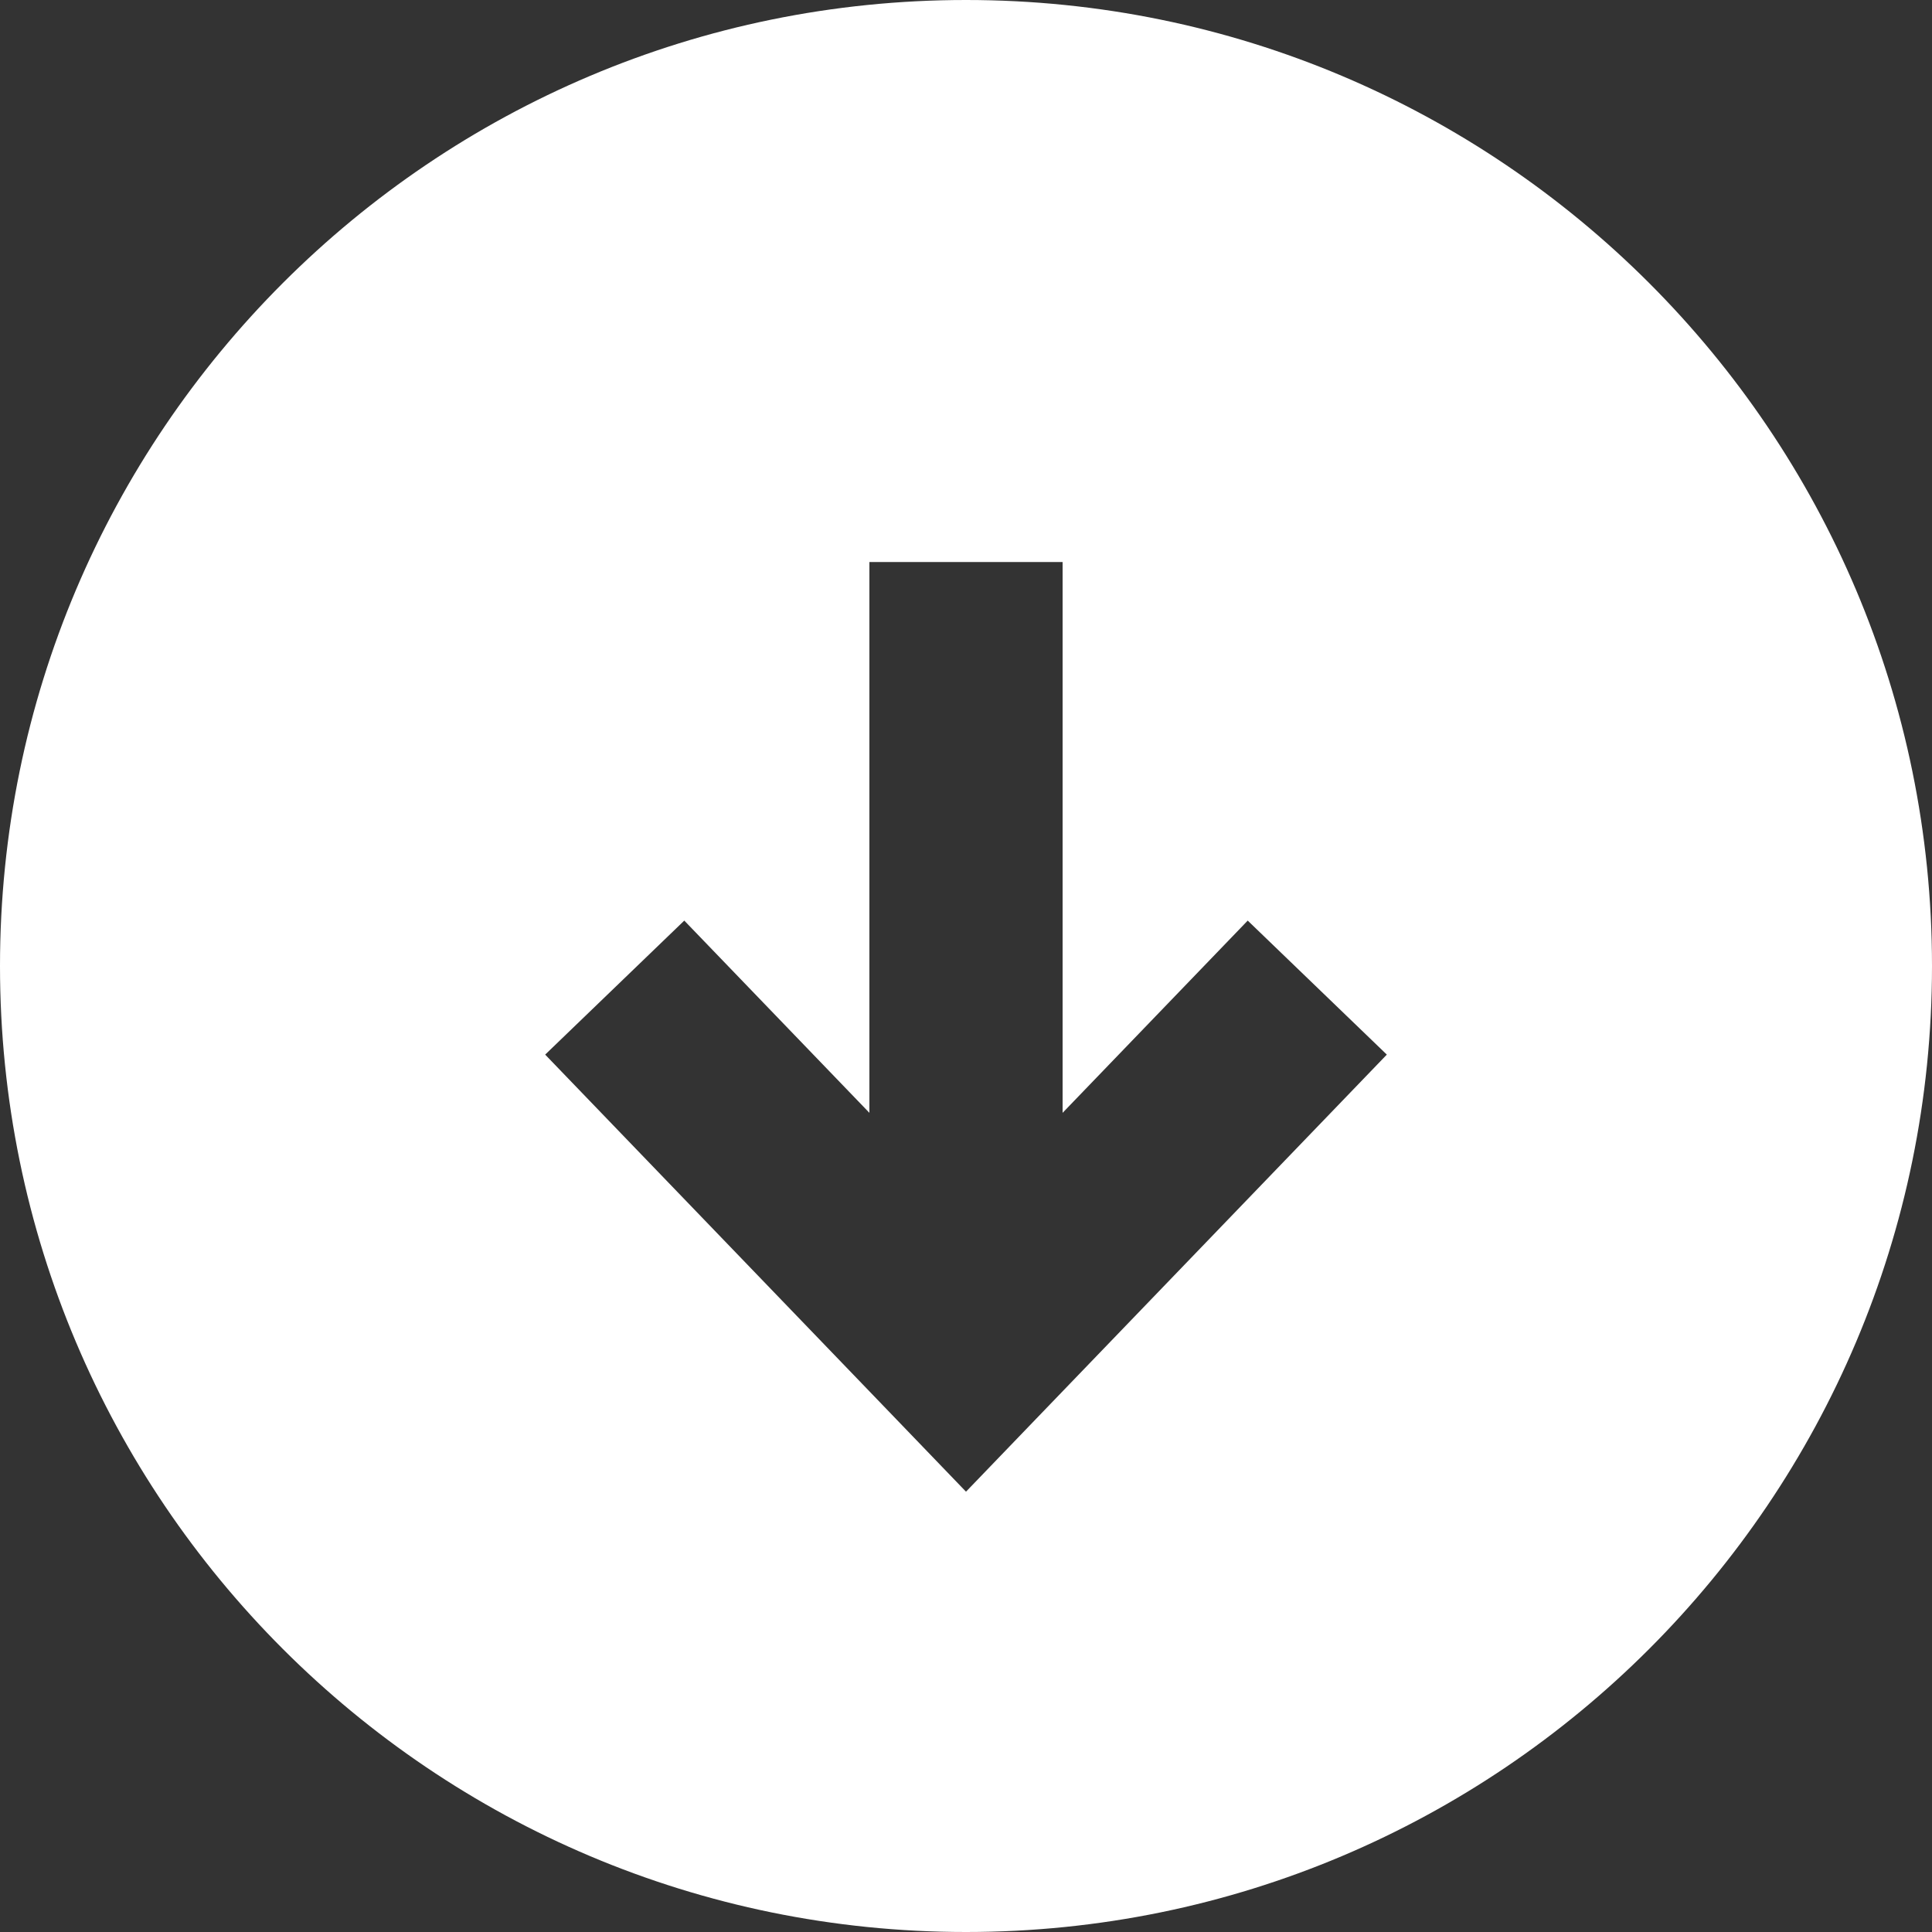
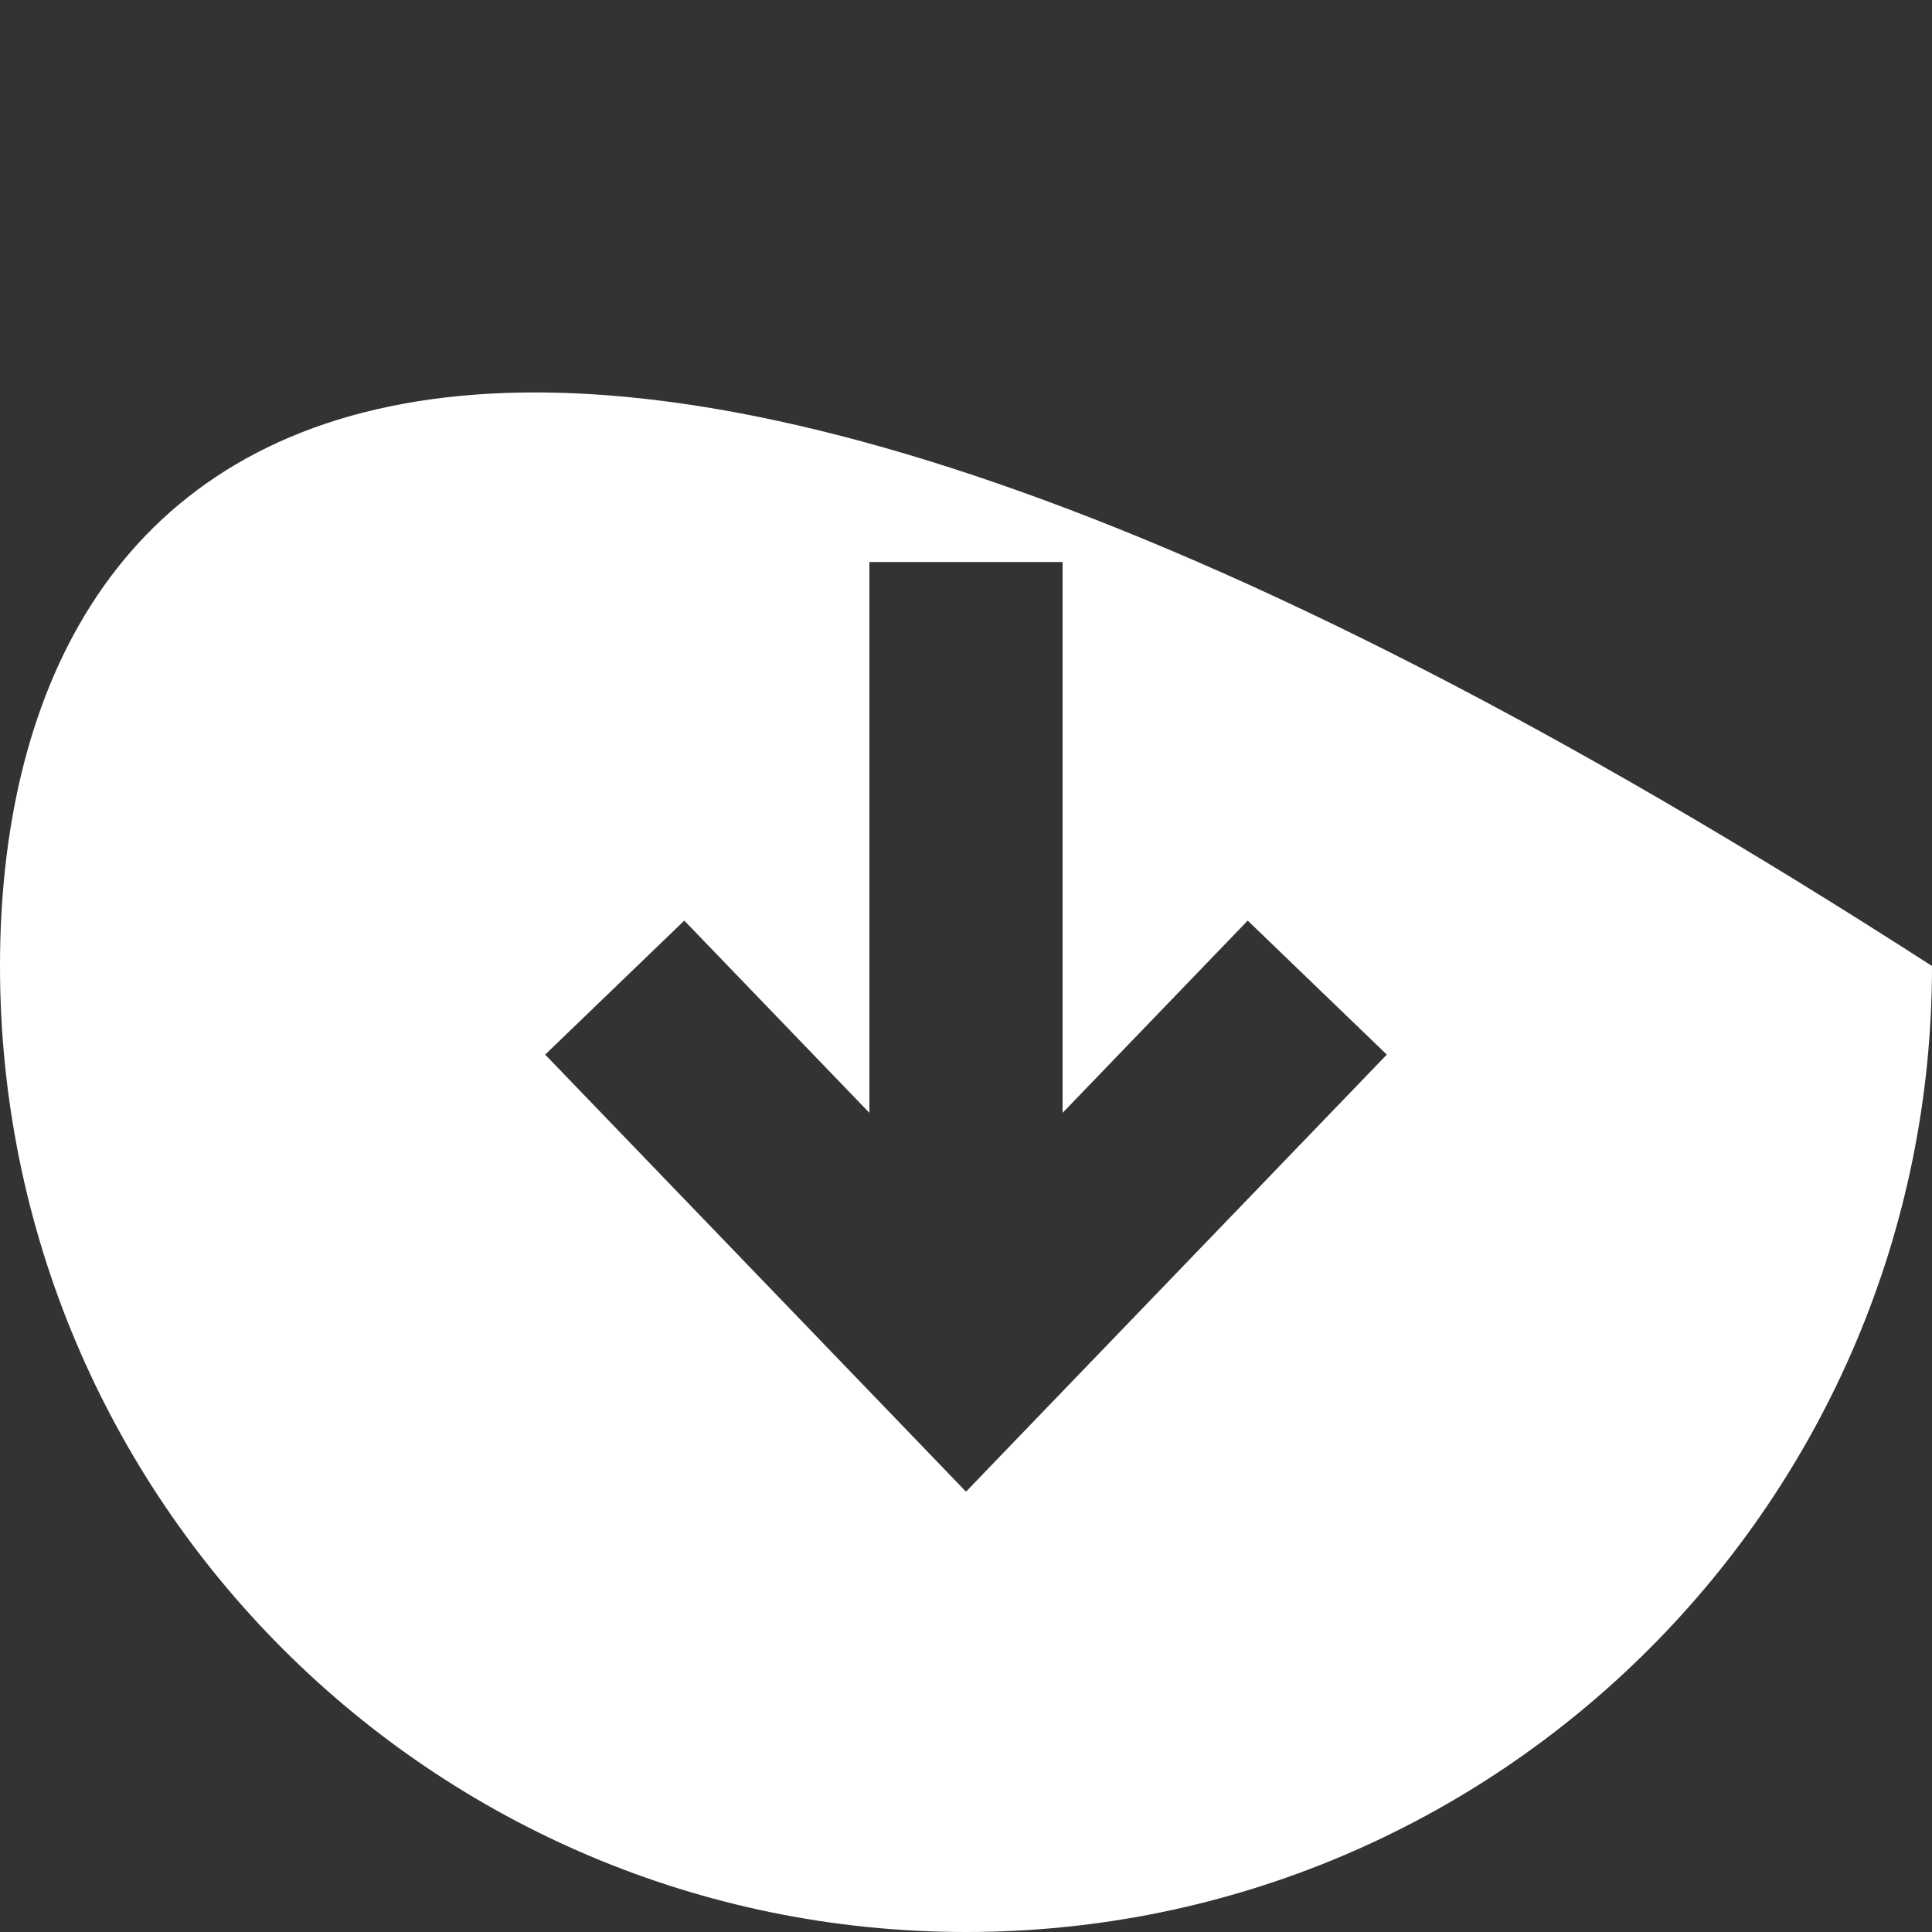
<svg xmlns="http://www.w3.org/2000/svg" width="22" height="22" viewBox="0 0 22 22" fill="none">
  <rect x="0" y="0" width="22" height="22" fill="#333333" stroke="none" />
  <g id="Group 1410152930">
-     <path id="Subtract" fill-rule="evenodd" clip-rule="evenodd" d="M-2.38817e-06 11C-2.65373e-06 17.075 4.925 22 11 22C17.075 22 22 17.075 22 11C22 4.925 17.075 -2.15273e-07 11 -4.80825e-07C4.925 -7.46378e-07 -2.12262e-06 4.925 -2.38817e-06 11ZM11.792 16.163L15.792 12.009L14.208 10.483L12.1 12.672L12.1 6.4L9.9 6.4L9.9 12.672L7.792 10.483L6.208 12.009L10.208 16.163L11 16.986L11.792 16.163Z" fill="white" />
+     <path id="Subtract" fill-rule="evenodd" clip-rule="evenodd" d="M-2.38817e-06 11C-2.65373e-06 17.075 4.925 22 11 22C17.075 22 22 17.075 22 11C4.925 -7.46378e-07 -2.12262e-06 4.925 -2.38817e-06 11ZM11.792 16.163L15.792 12.009L14.208 10.483L12.1 12.672L12.1 6.4L9.9 6.4L9.9 12.672L7.792 10.483L6.208 12.009L10.208 16.163L11 16.986L11.792 16.163Z" fill="white" />
  </g>
</svg>